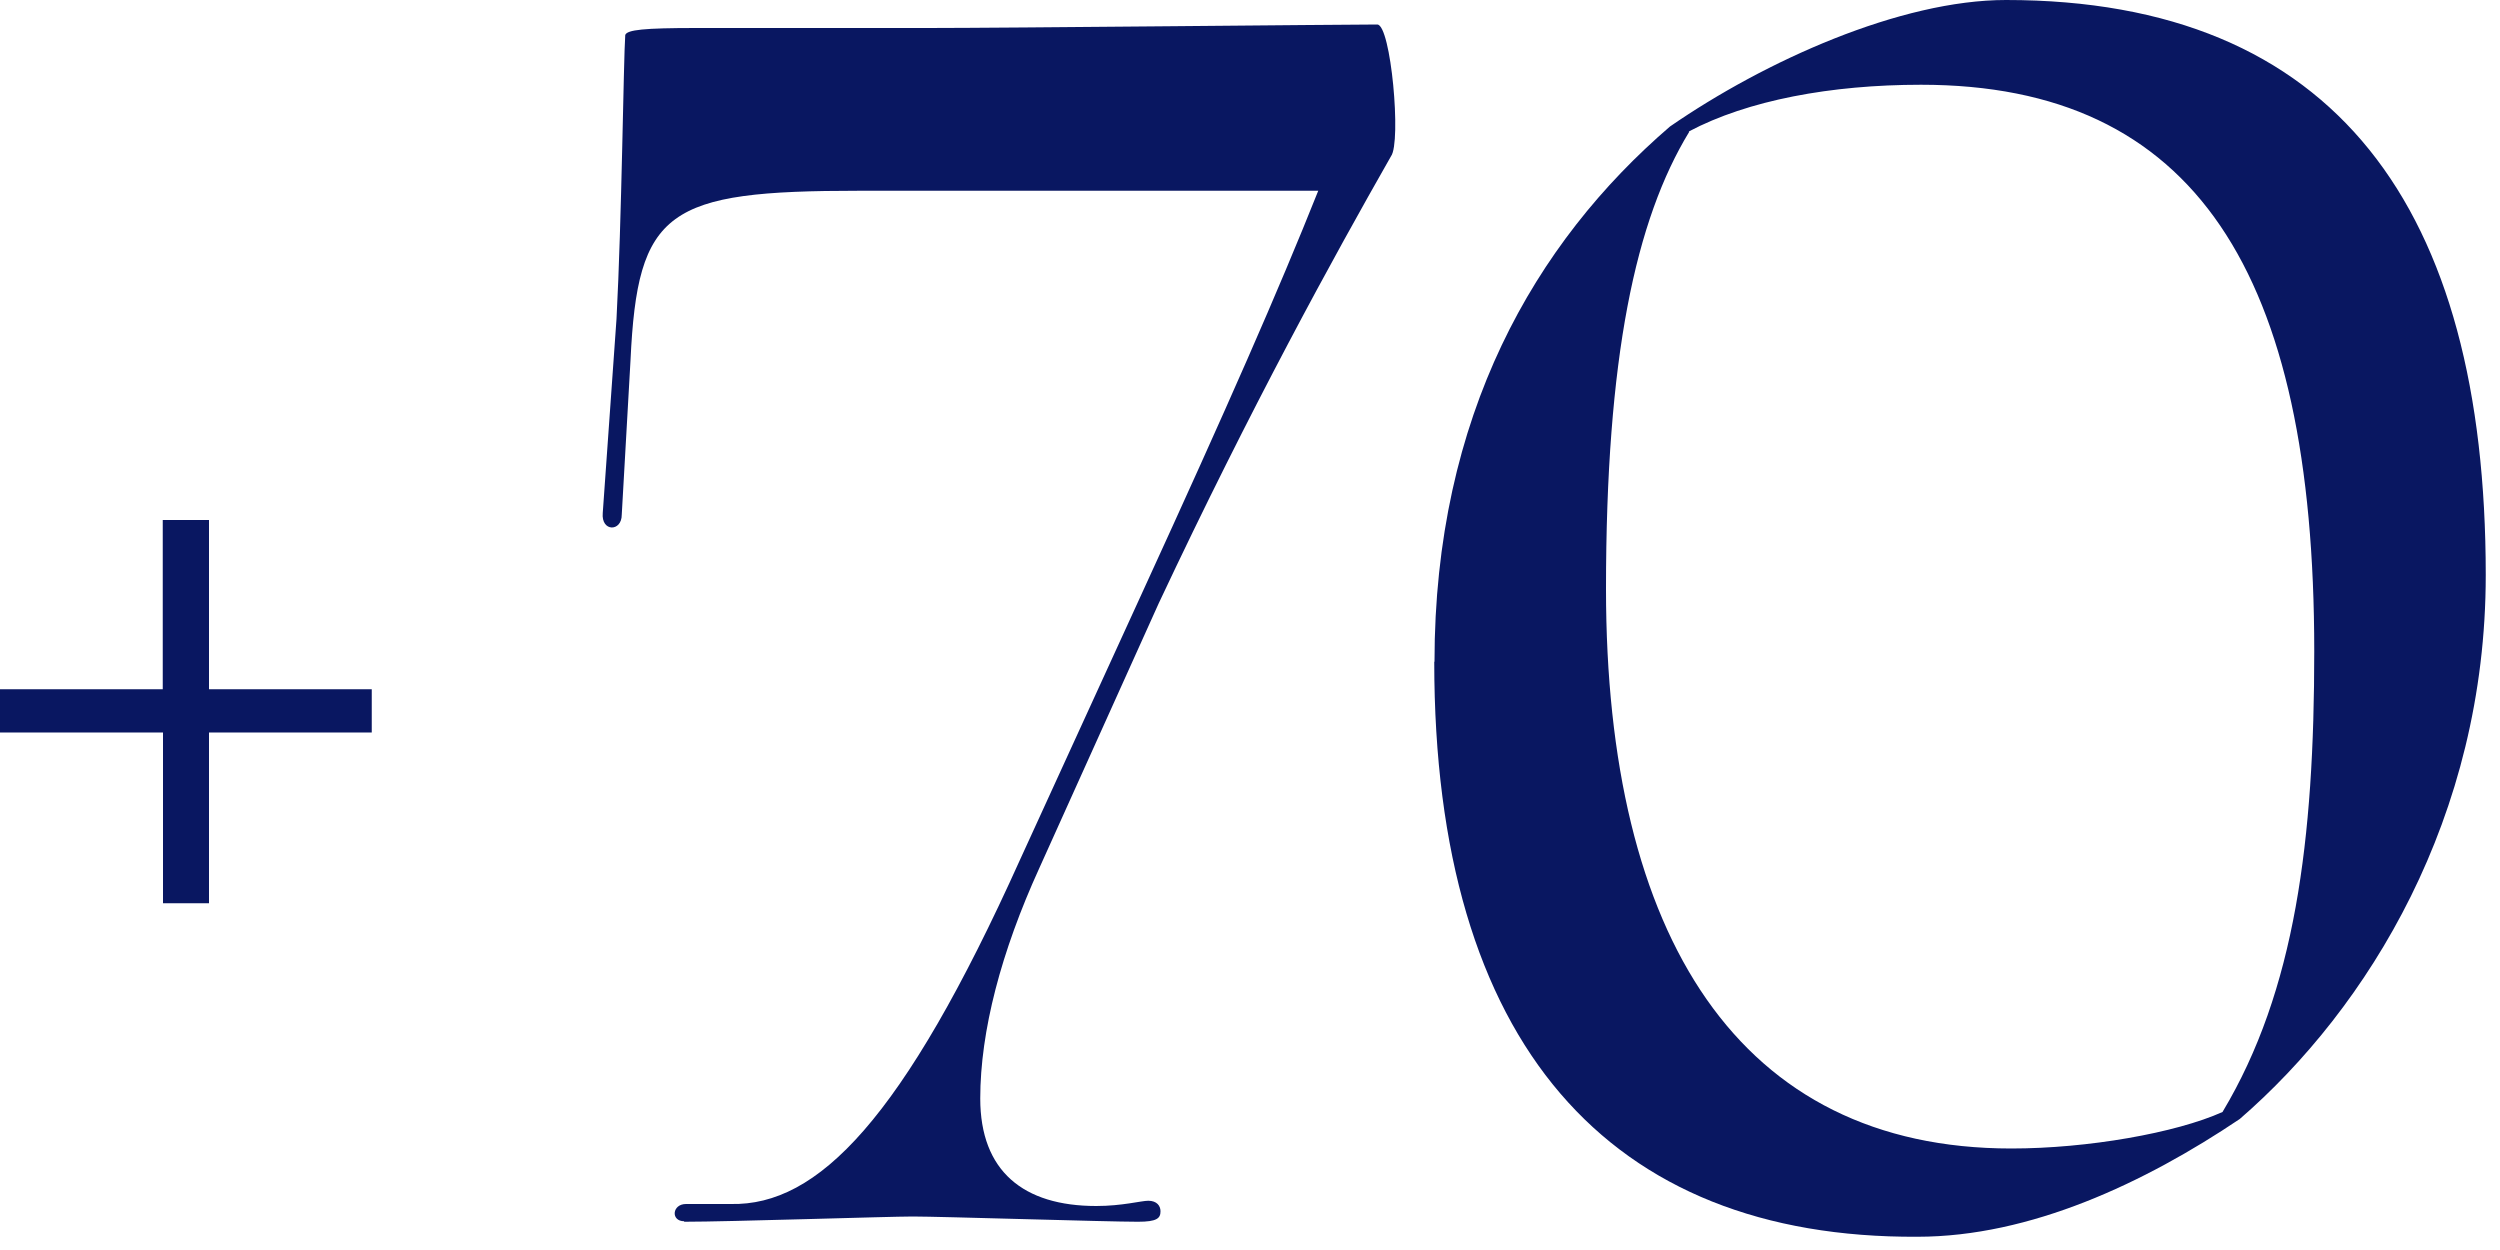
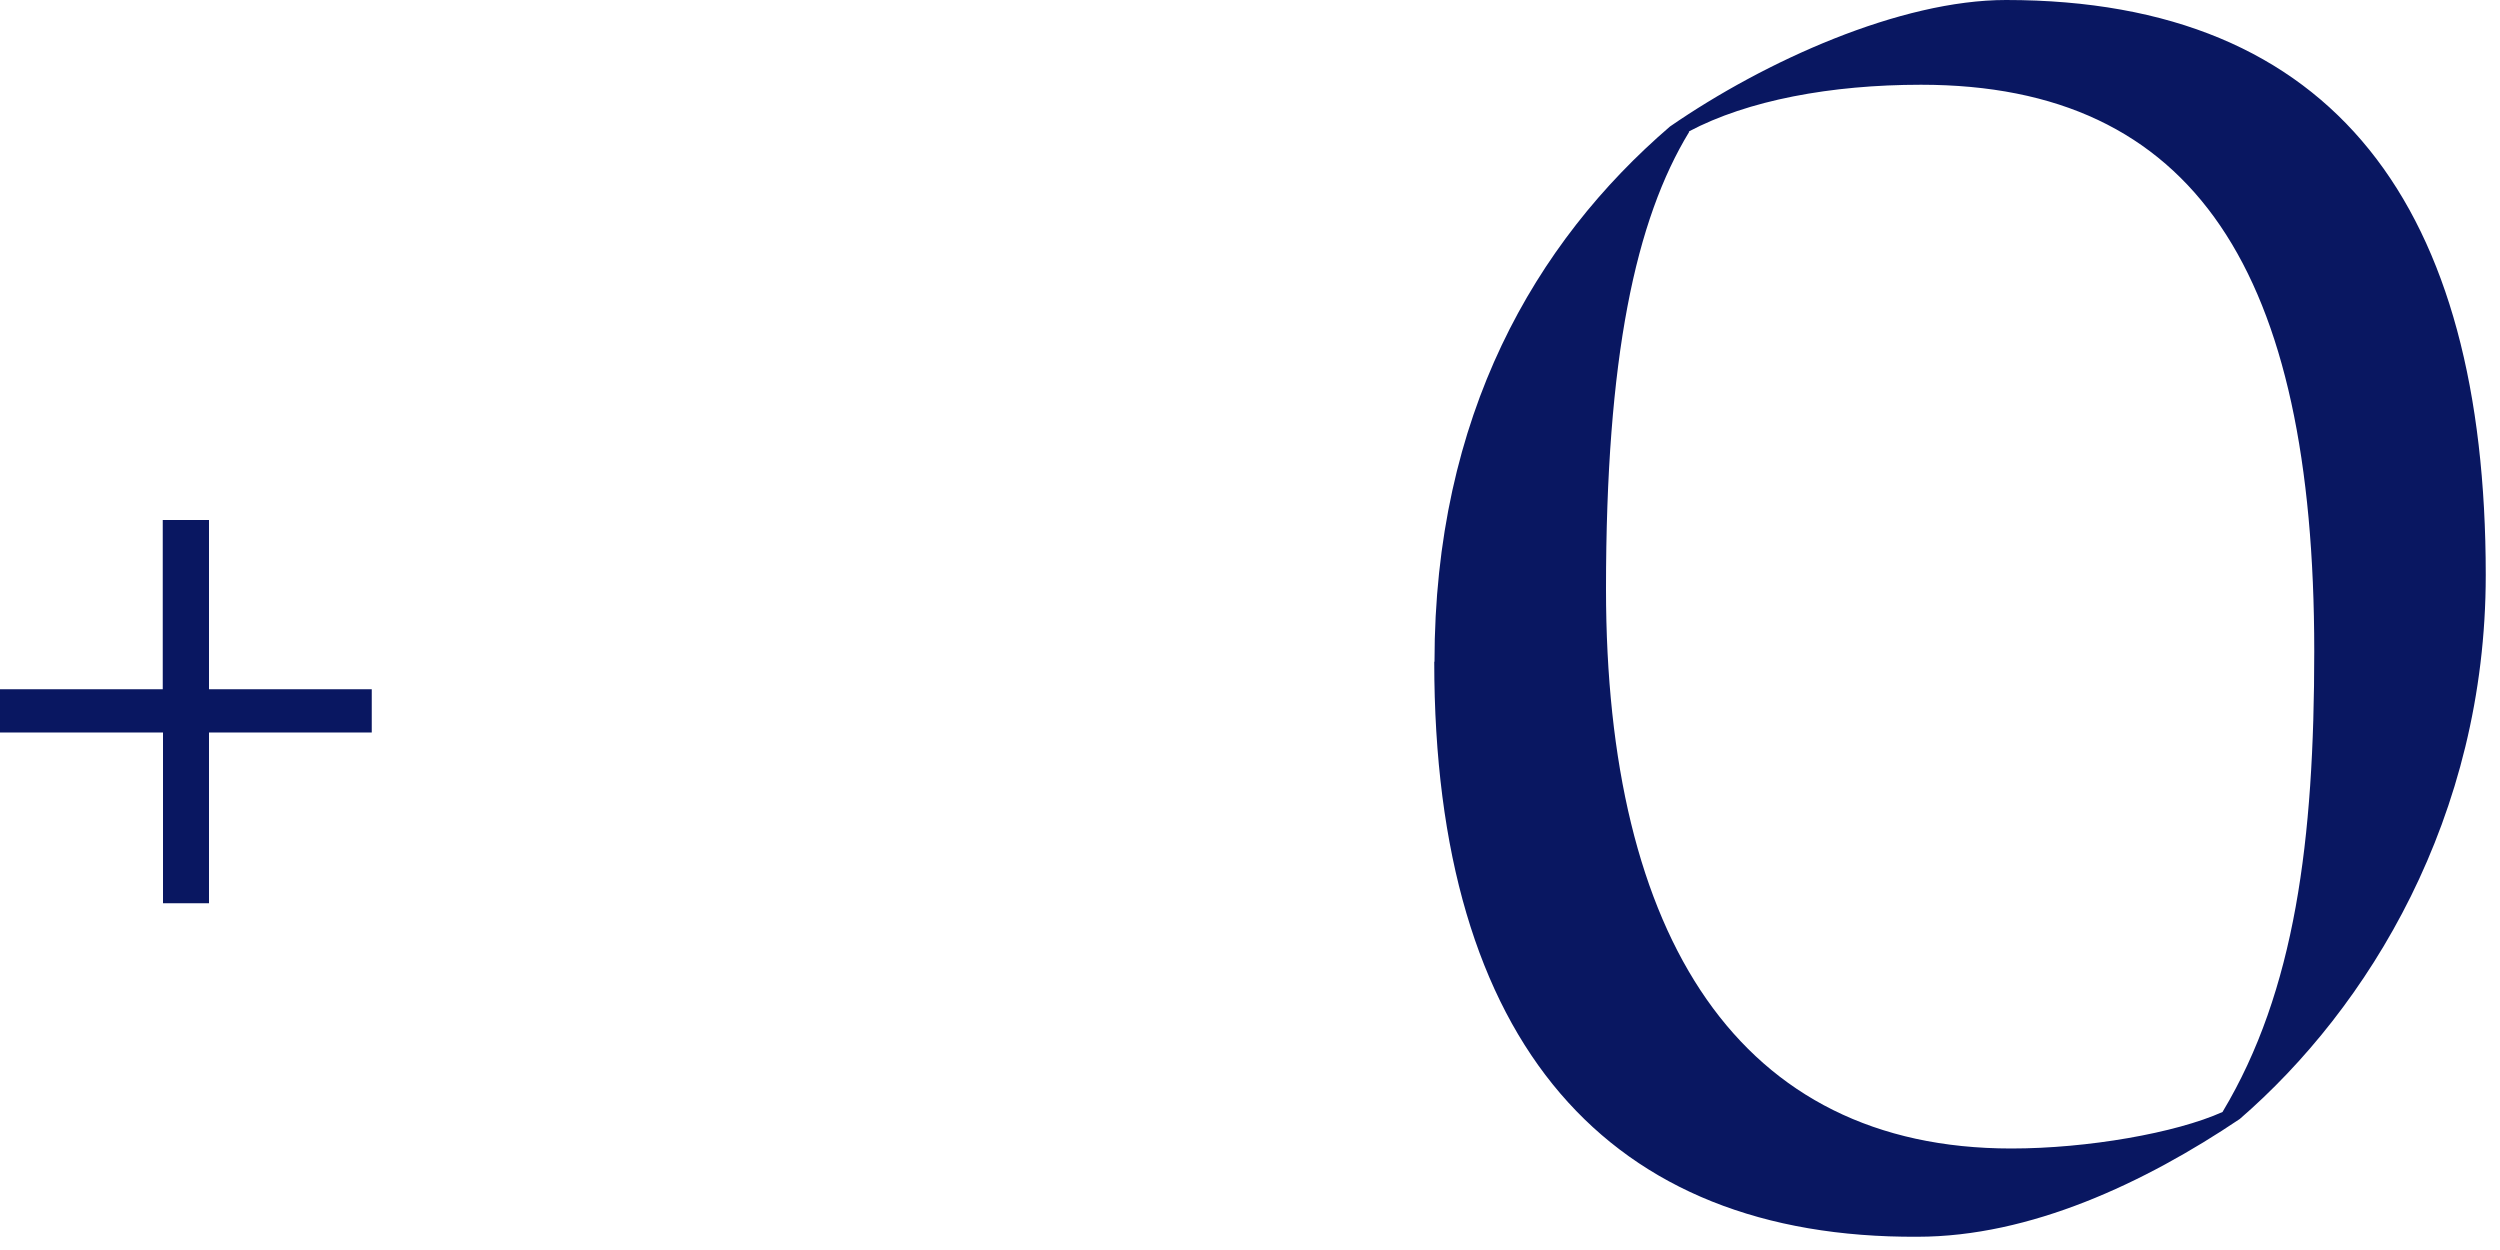
<svg xmlns="http://www.w3.org/2000/svg" width="100" height="50" viewBox="0 0 100 50" fill="none">
-   <path d="M27.37 48.85C26.82 48.85 26.88 48.16 27.44 48.16H29.24C32.7 48.23 36.1 44.83 40.81 34.37L45.66 23.77C49.12 16.22 51.13 11.64 52.73 7.63H34.37C26.68 7.63 25.5 8.39 25.22 14.42L24.87 20.59C24.87 21.28 24.04 21.28 24.11 20.52L24.66 12.76C24.87 8.81 24.94 2.37 25.01 1.4C25.08 1.19 25.77 1.12 27.85 1.12H37.14C40.12 1.12 53.77 0.98 55.09 0.98C55.64 0.98 56.06 5.69 55.64 6.25C53.35 10.27 50.03 16.3 46.35 24.13L41.57 34.73C40.05 38.06 39.21 41.24 39.21 43.94C39.21 46.85 40.94 48.24 43.85 48.24C44.89 48.24 45.65 48.03 45.93 48.03C46.28 48.03 46.42 48.24 46.42 48.45C46.42 48.73 46.28 48.87 45.52 48.87C44.27 48.87 37.62 48.66 36.51 48.66C35.54 48.66 29.16 48.87 27.36 48.87L27.37 48.85Z" fill="#091761" />
  <path d="M57.38 26.47C57.38 16.63 61.4 9.7 66.8 5.06C70.61 2.43 76.02 0 80.24 0C93.41 0 99.43 8.31 99.43 23C99.43 32.7 94.72 40.32 89.59 44.76C85.78 47.32 81.21 49.47 76.7 49.47C64.37 49.54 57.37 41.78 57.37 26.47H57.38ZM67.57 5.27C65.42 8.8 64.24 14.28 64.24 23.56C64.24 37.49 69.57 45.94 80.45 45.94C83.5 45.94 87.03 45.32 88.9 44.48C91.81 39.63 92.57 33.6 92.57 26.05C92.57 10.88 87.79 3.39 76.84 3.39C73.24 3.39 69.91 4.01 67.55 5.26L67.57 5.27Z" fill="#091761" />
  <path d="M8.36 20.8V27.57H14.87V29.3H8.36V36.13H6.52V29.3H0V27.57H6.51V20.8H8.35H8.36Z" fill="#091761" />
</svg>